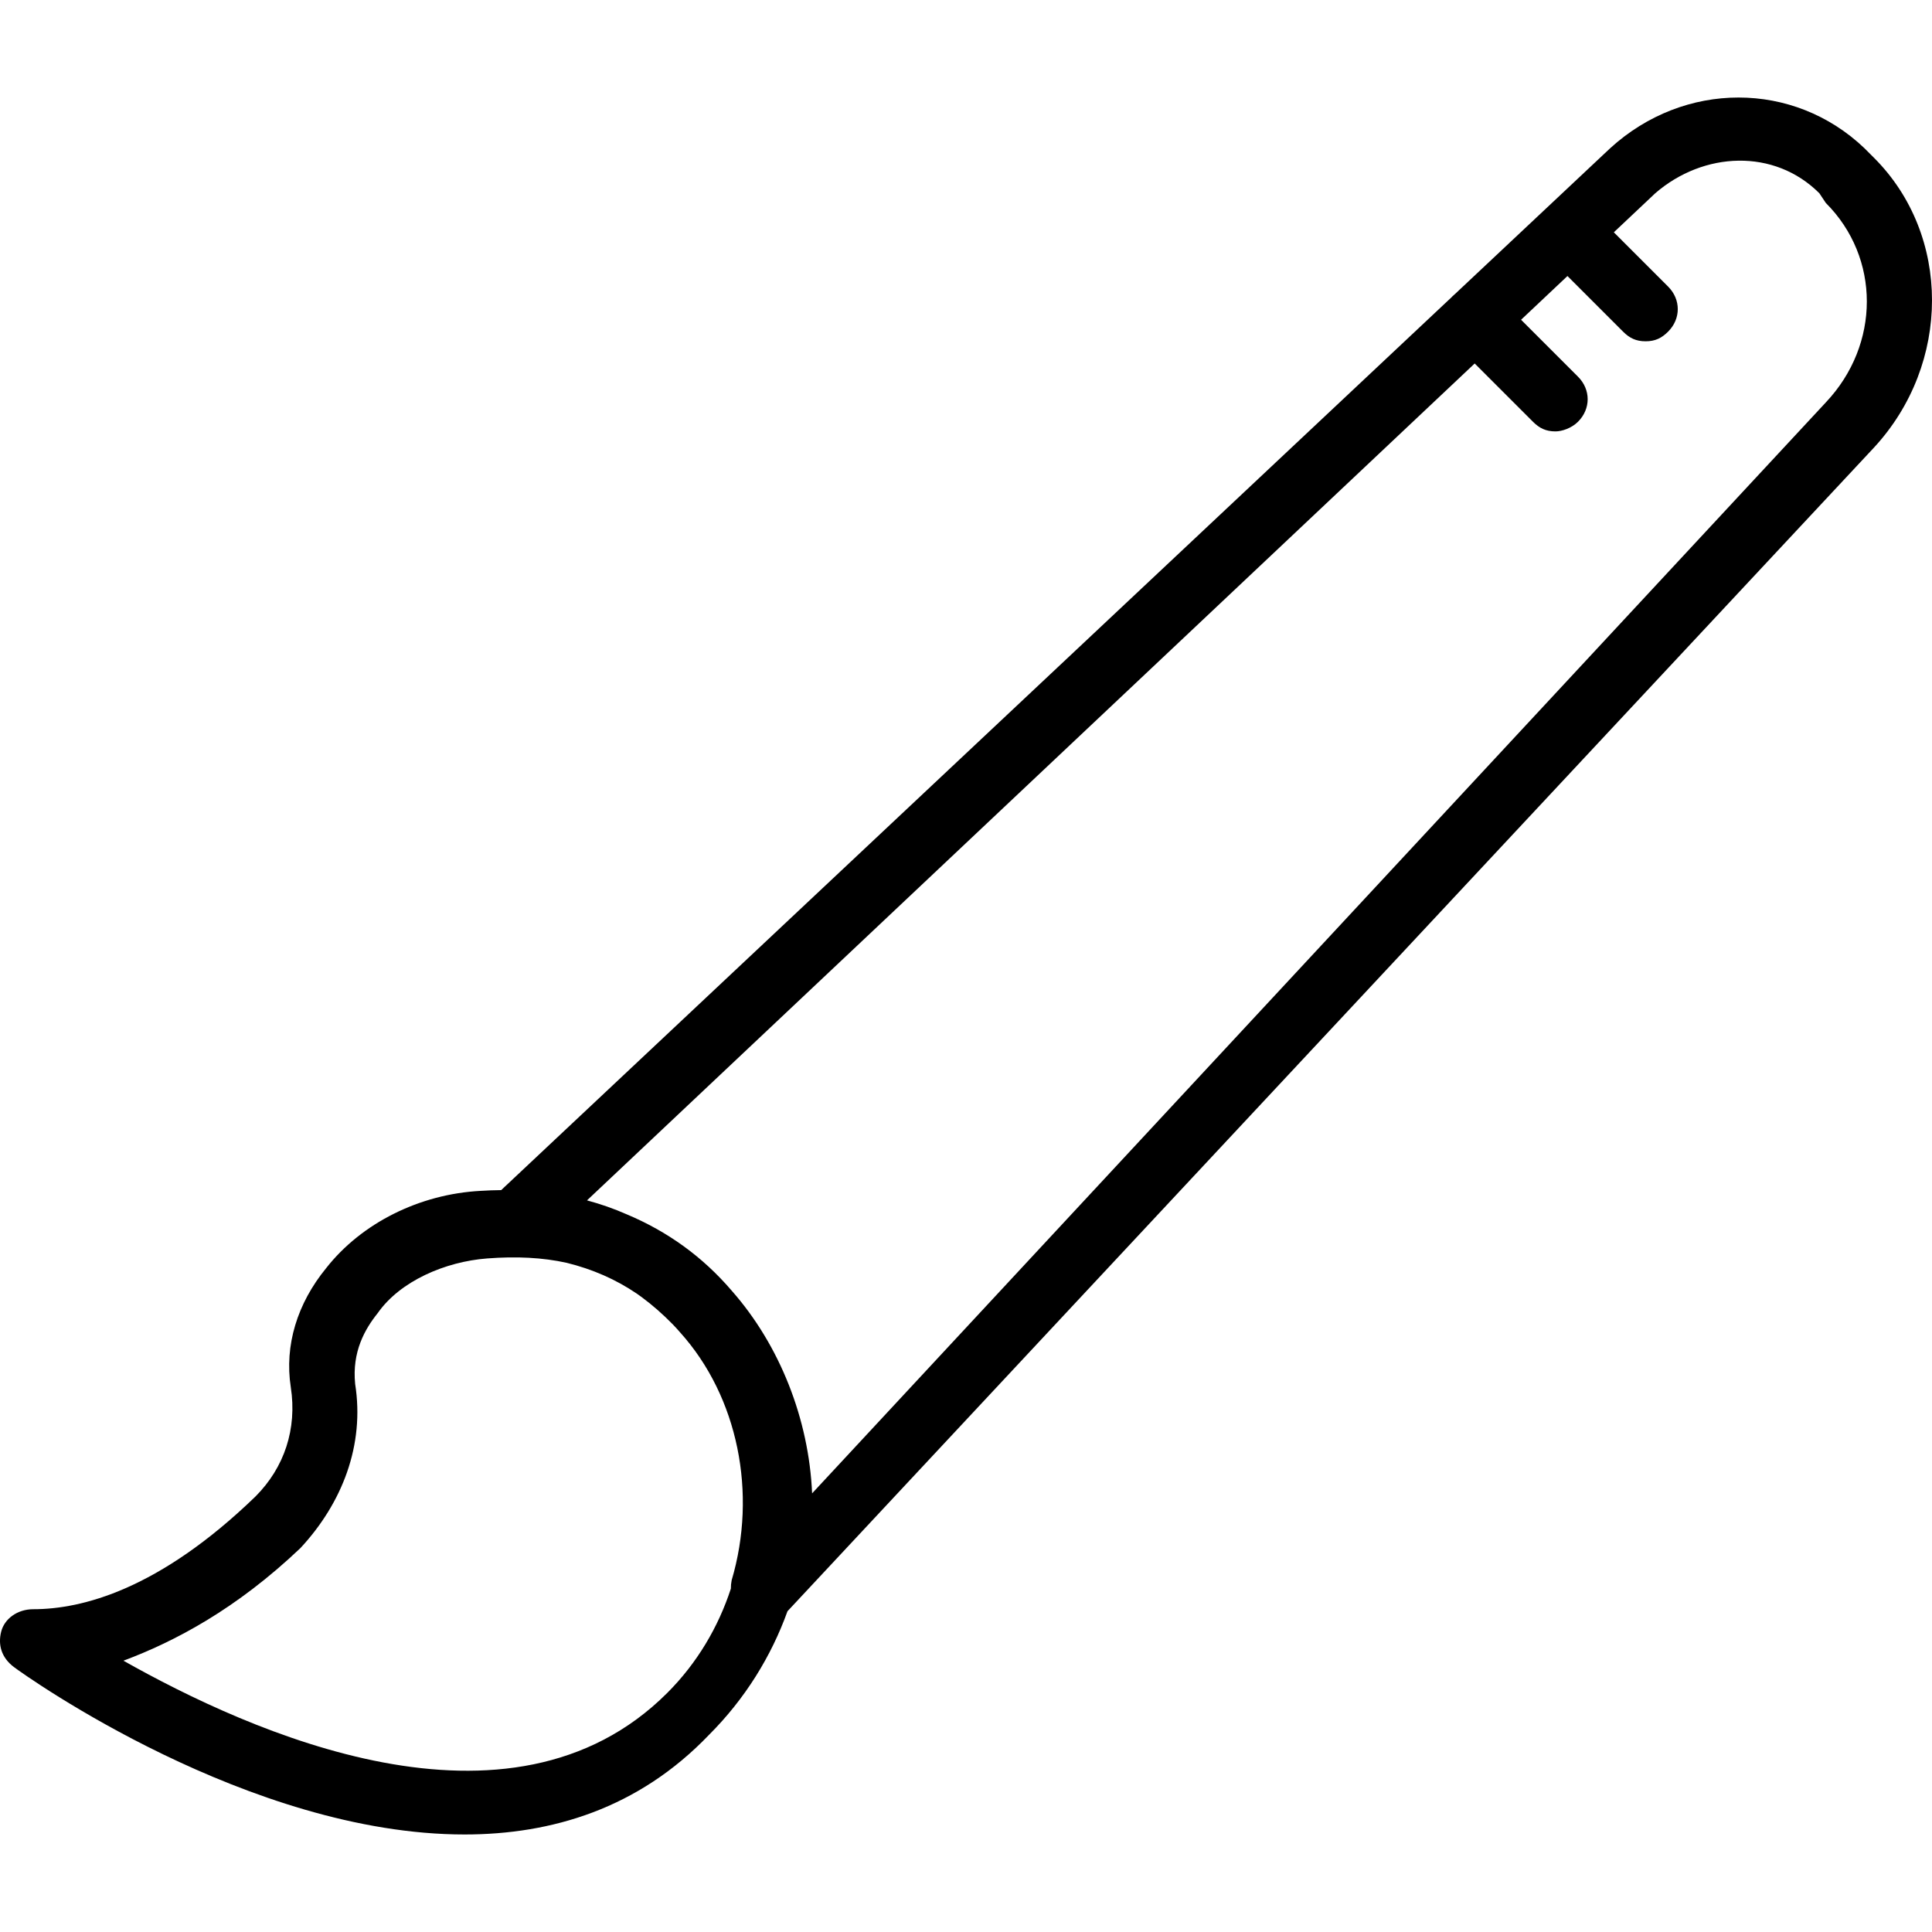
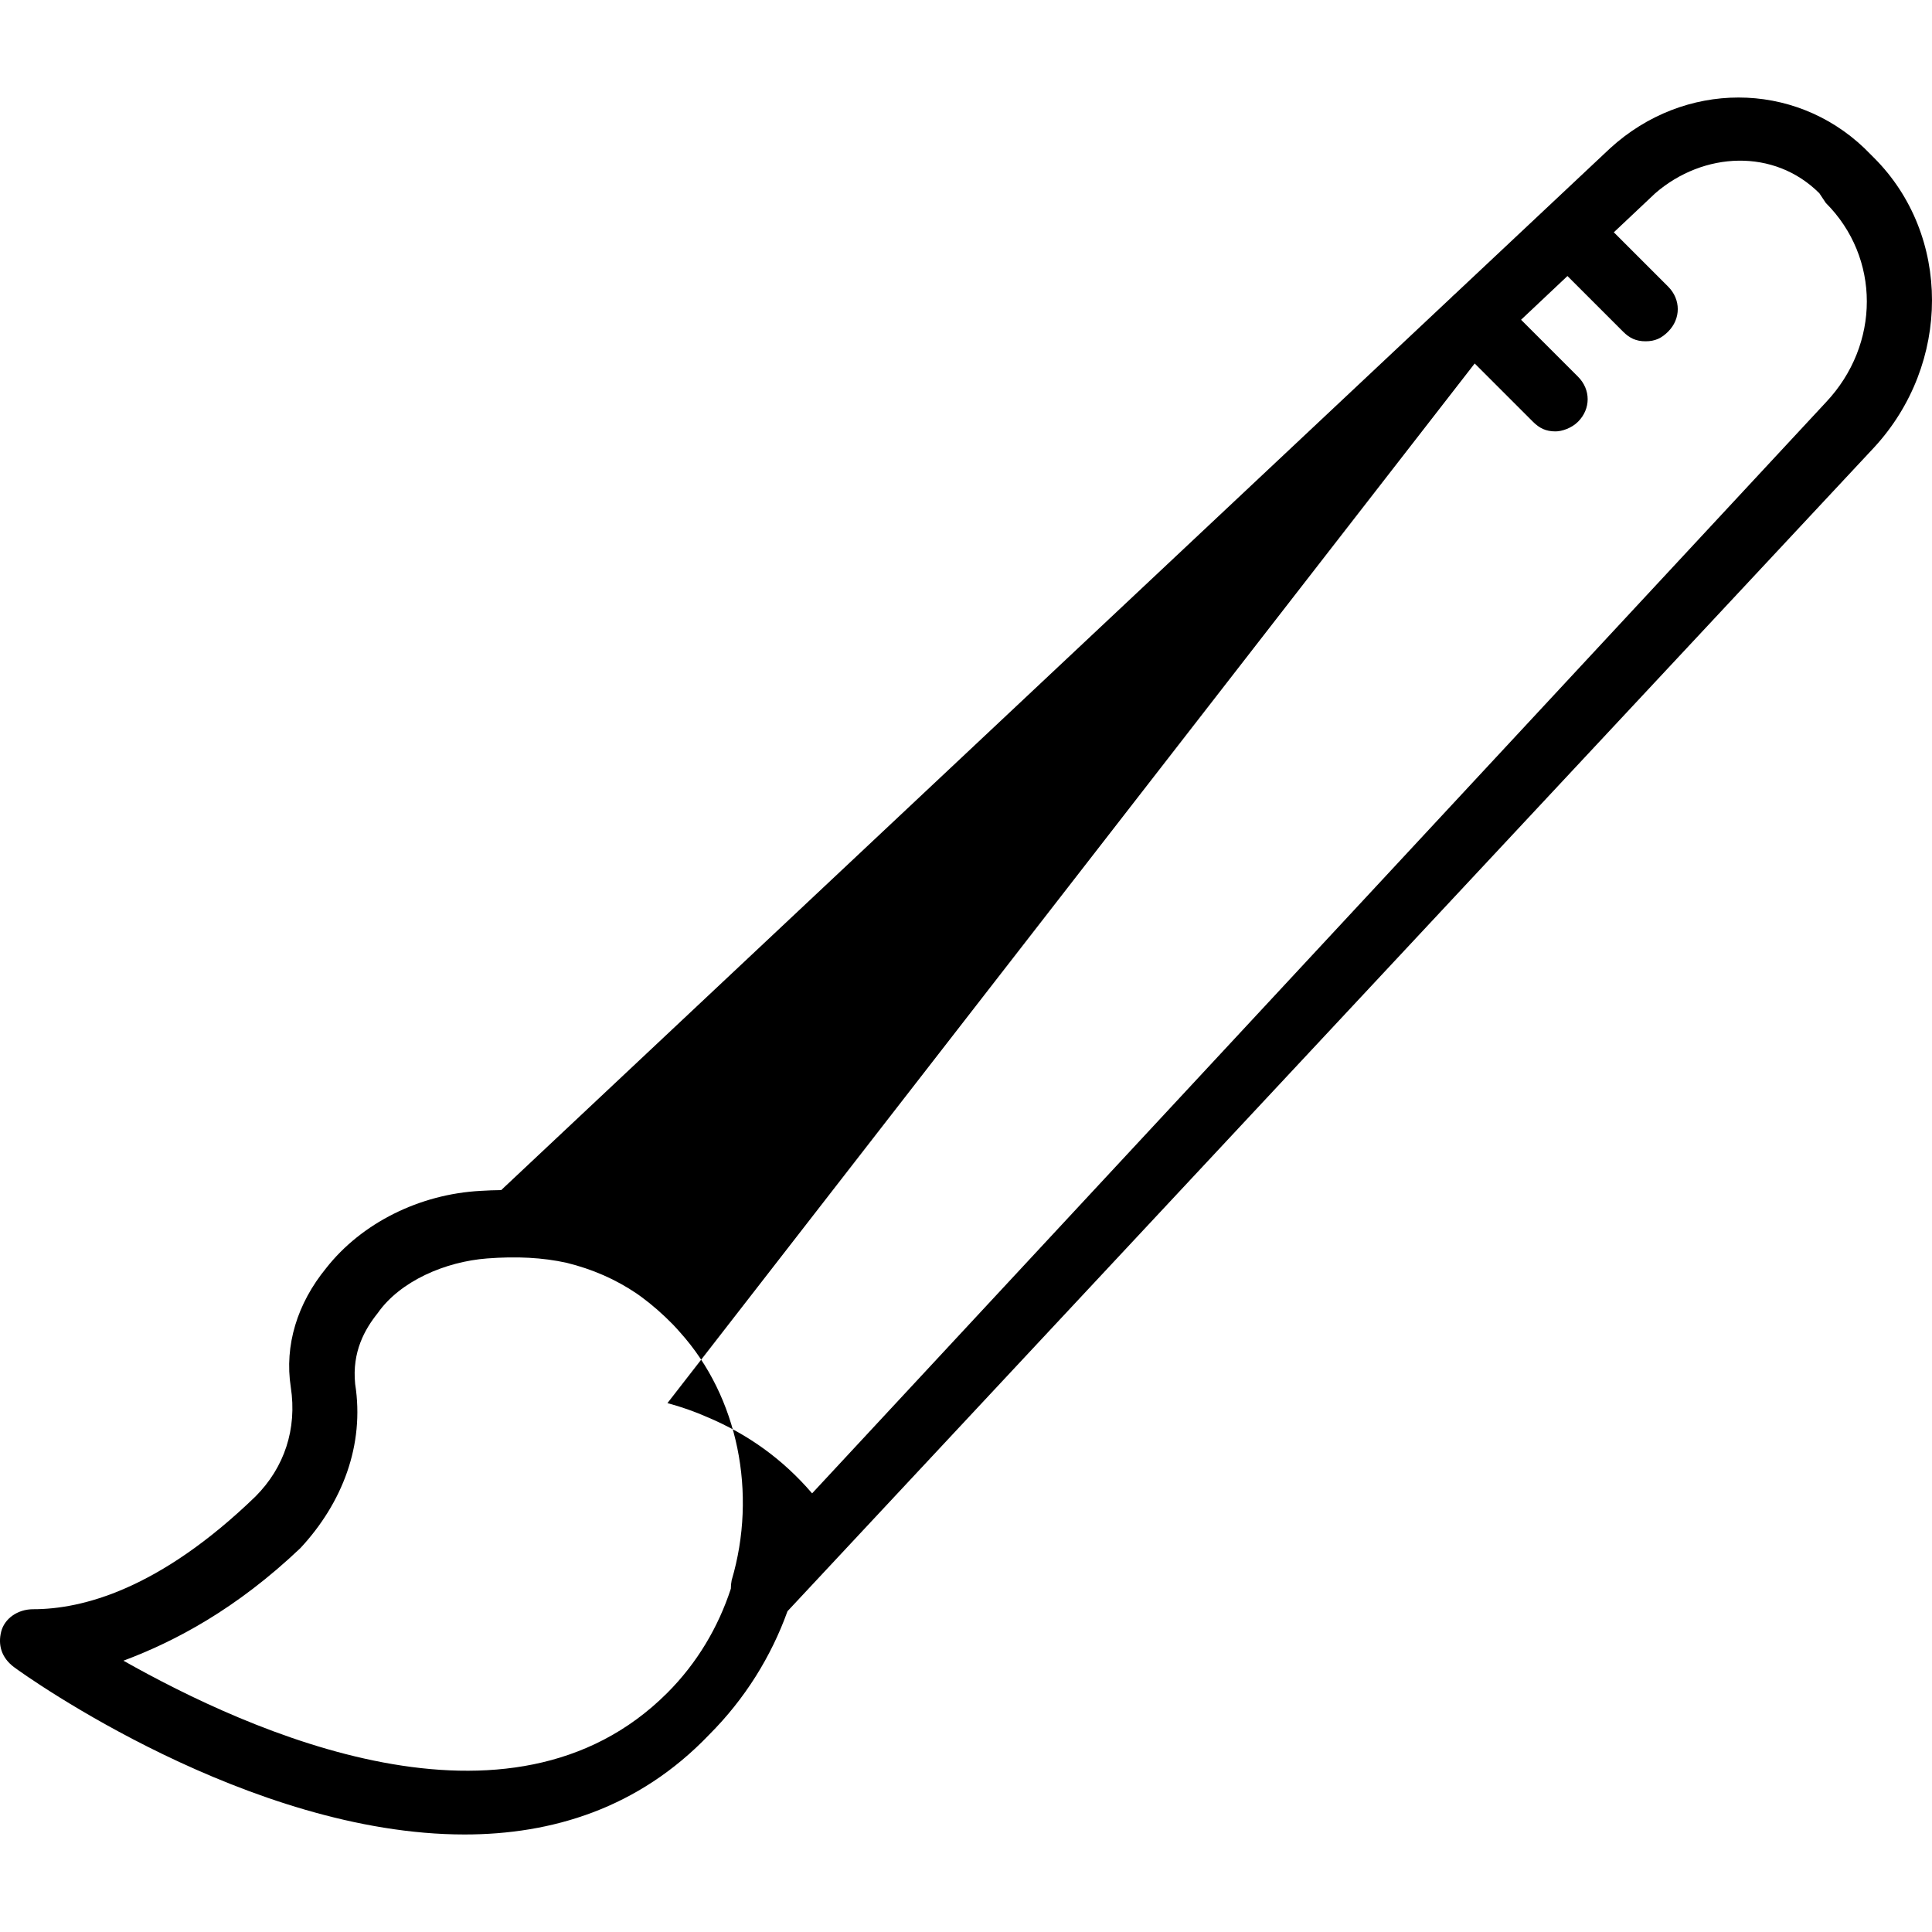
<svg xmlns="http://www.w3.org/2000/svg" fill="#000000" height="800px" width="800px" version="1.1" id="Layer_1" viewBox="0 0 512.308 512.308" xml:space="preserve">
  <g transform="translate(1 1)">
    <g>
-       <path d="M495.948,40.861l-2.56-2.56c-18.773-17.92-47.787-17.92-67.413,0l-41.101,38.613c-0.244,0.199-0.483,0.41-0.713,0.64    c-0.066,0.066-0.122,0.137-0.185,0.204L131.899,314.579c-1.795,0.019-3.609,0.083-5.445,0.202    c-16.213,0.853-31.573,8.533-40.96,20.48c-7.68,9.387-11.093,20.48-9.387,31.573s-1.707,21.333-9.387,29.013    c-25.6,24.747-46.08,29.867-58.88,29.867c-4.267,0-7.68,2.56-8.533,5.973s0,6.827,3.413,9.387s62.293,44.373,119.467,44.373    c23.04,0,46.08-6.827,64.853-26.453c9.54-9.54,16.474-20.786,20.778-32.746l288.128-308.587    C516.428,95.474,516.428,61.341,495.948,40.861z M175.948,447.901c-41.813,41.813-110.933,10.24-144.213-8.533    c13.653-5.12,29.867-13.653,46.933-29.867c11.093-11.947,17.067-27.307,14.507-43.52c-0.853-8.533,2.56-14.507,5.973-18.773    c5.973-8.533,17.92-13.653,29.013-14.507c7.788-0.599,14.733-0.247,21.097,1.157c6.864,1.692,13.041,4.402,18.574,8.154    c0.288,0.2,0.574,0.406,0.86,0.612c0.165,0.116,0.327,0.236,0.491,0.354c2.823,2.085,5.567,4.495,8.268,7.25    c0.647,0.683,1.286,1.379,1.911,2.1c15.36,17.067,20.48,42.667,13.653,65.707c-0.15,0.748-0.216,1.496-0.213,2.23    C189.479,430.45,183.857,439.991,175.948,447.901z M483.148,105.714l-268.8,289.28c-0.853-19.627-8.533-39.253-21.333-53.76    c-7.775-9.07-17.029-15.676-27.755-20.201c-3.419-1.509-6.955-2.751-10.607-3.729L390.044,95.384l15.45,15.45    c1.707,1.707,3.413,2.56,5.973,2.56c1.707,0,4.267-0.853,5.973-2.56c3.413-3.413,3.413-8.533,0-11.947l-15.098-15.098    l12.299-11.595l14.746,14.746c1.707,1.707,3.413,2.56,5.973,2.56s4.267-0.853,5.973-2.56c3.413-3.413,3.413-8.533,0-11.947    L426.94,60.6l10.981-10.352c12.8-11.093,31.573-11.947,43.52,0l1.707,2.56C497.654,67.314,497.654,90.354,483.148,105.714z" />
+       <path d="M495.948,40.861l-2.56-2.56c-18.773-17.92-47.787-17.92-67.413,0l-41.101,38.613c-0.244,0.199-0.483,0.41-0.713,0.64    c-0.066,0.066-0.122,0.137-0.185,0.204L131.899,314.579c-1.795,0.019-3.609,0.083-5.445,0.202    c-16.213,0.853-31.573,8.533-40.96,20.48c-7.68,9.387-11.093,20.48-9.387,31.573s-1.707,21.333-9.387,29.013    c-25.6,24.747-46.08,29.867-58.88,29.867c-4.267,0-7.68,2.56-8.533,5.973s0,6.827,3.413,9.387s62.293,44.373,119.467,44.373    c23.04,0,46.08-6.827,64.853-26.453c9.54-9.54,16.474-20.786,20.778-32.746l288.128-308.587    C516.428,95.474,516.428,61.341,495.948,40.861z M175.948,447.901c-41.813,41.813-110.933,10.24-144.213-8.533    c13.653-5.12,29.867-13.653,46.933-29.867c11.093-11.947,17.067-27.307,14.507-43.52c-0.853-8.533,2.56-14.507,5.973-18.773    c5.973-8.533,17.92-13.653,29.013-14.507c7.788-0.599,14.733-0.247,21.097,1.157c6.864,1.692,13.041,4.402,18.574,8.154    c0.288,0.2,0.574,0.406,0.86,0.612c0.165,0.116,0.327,0.236,0.491,0.354c2.823,2.085,5.567,4.495,8.268,7.25    c0.647,0.683,1.286,1.379,1.911,2.1c15.36,17.067,20.48,42.667,13.653,65.707c-0.15,0.748-0.216,1.496-0.213,2.23    C189.479,430.45,183.857,439.991,175.948,447.901z M483.148,105.714l-268.8,289.28c-7.775-9.07-17.029-15.676-27.755-20.201c-3.419-1.509-6.955-2.751-10.607-3.729L390.044,95.384l15.45,15.45    c1.707,1.707,3.413,2.56,5.973,2.56c1.707,0,4.267-0.853,5.973-2.56c3.413-3.413,3.413-8.533,0-11.947l-15.098-15.098    l12.299-11.595l14.746,14.746c1.707,1.707,3.413,2.56,5.973,2.56s4.267-0.853,5.973-2.56c3.413-3.413,3.413-8.533,0-11.947    L426.94,60.6l10.981-10.352c12.8-11.093,31.573-11.947,43.52,0l1.707,2.56C497.654,67.314,497.654,90.354,483.148,105.714z" />
    </g>
  </g>
</svg>